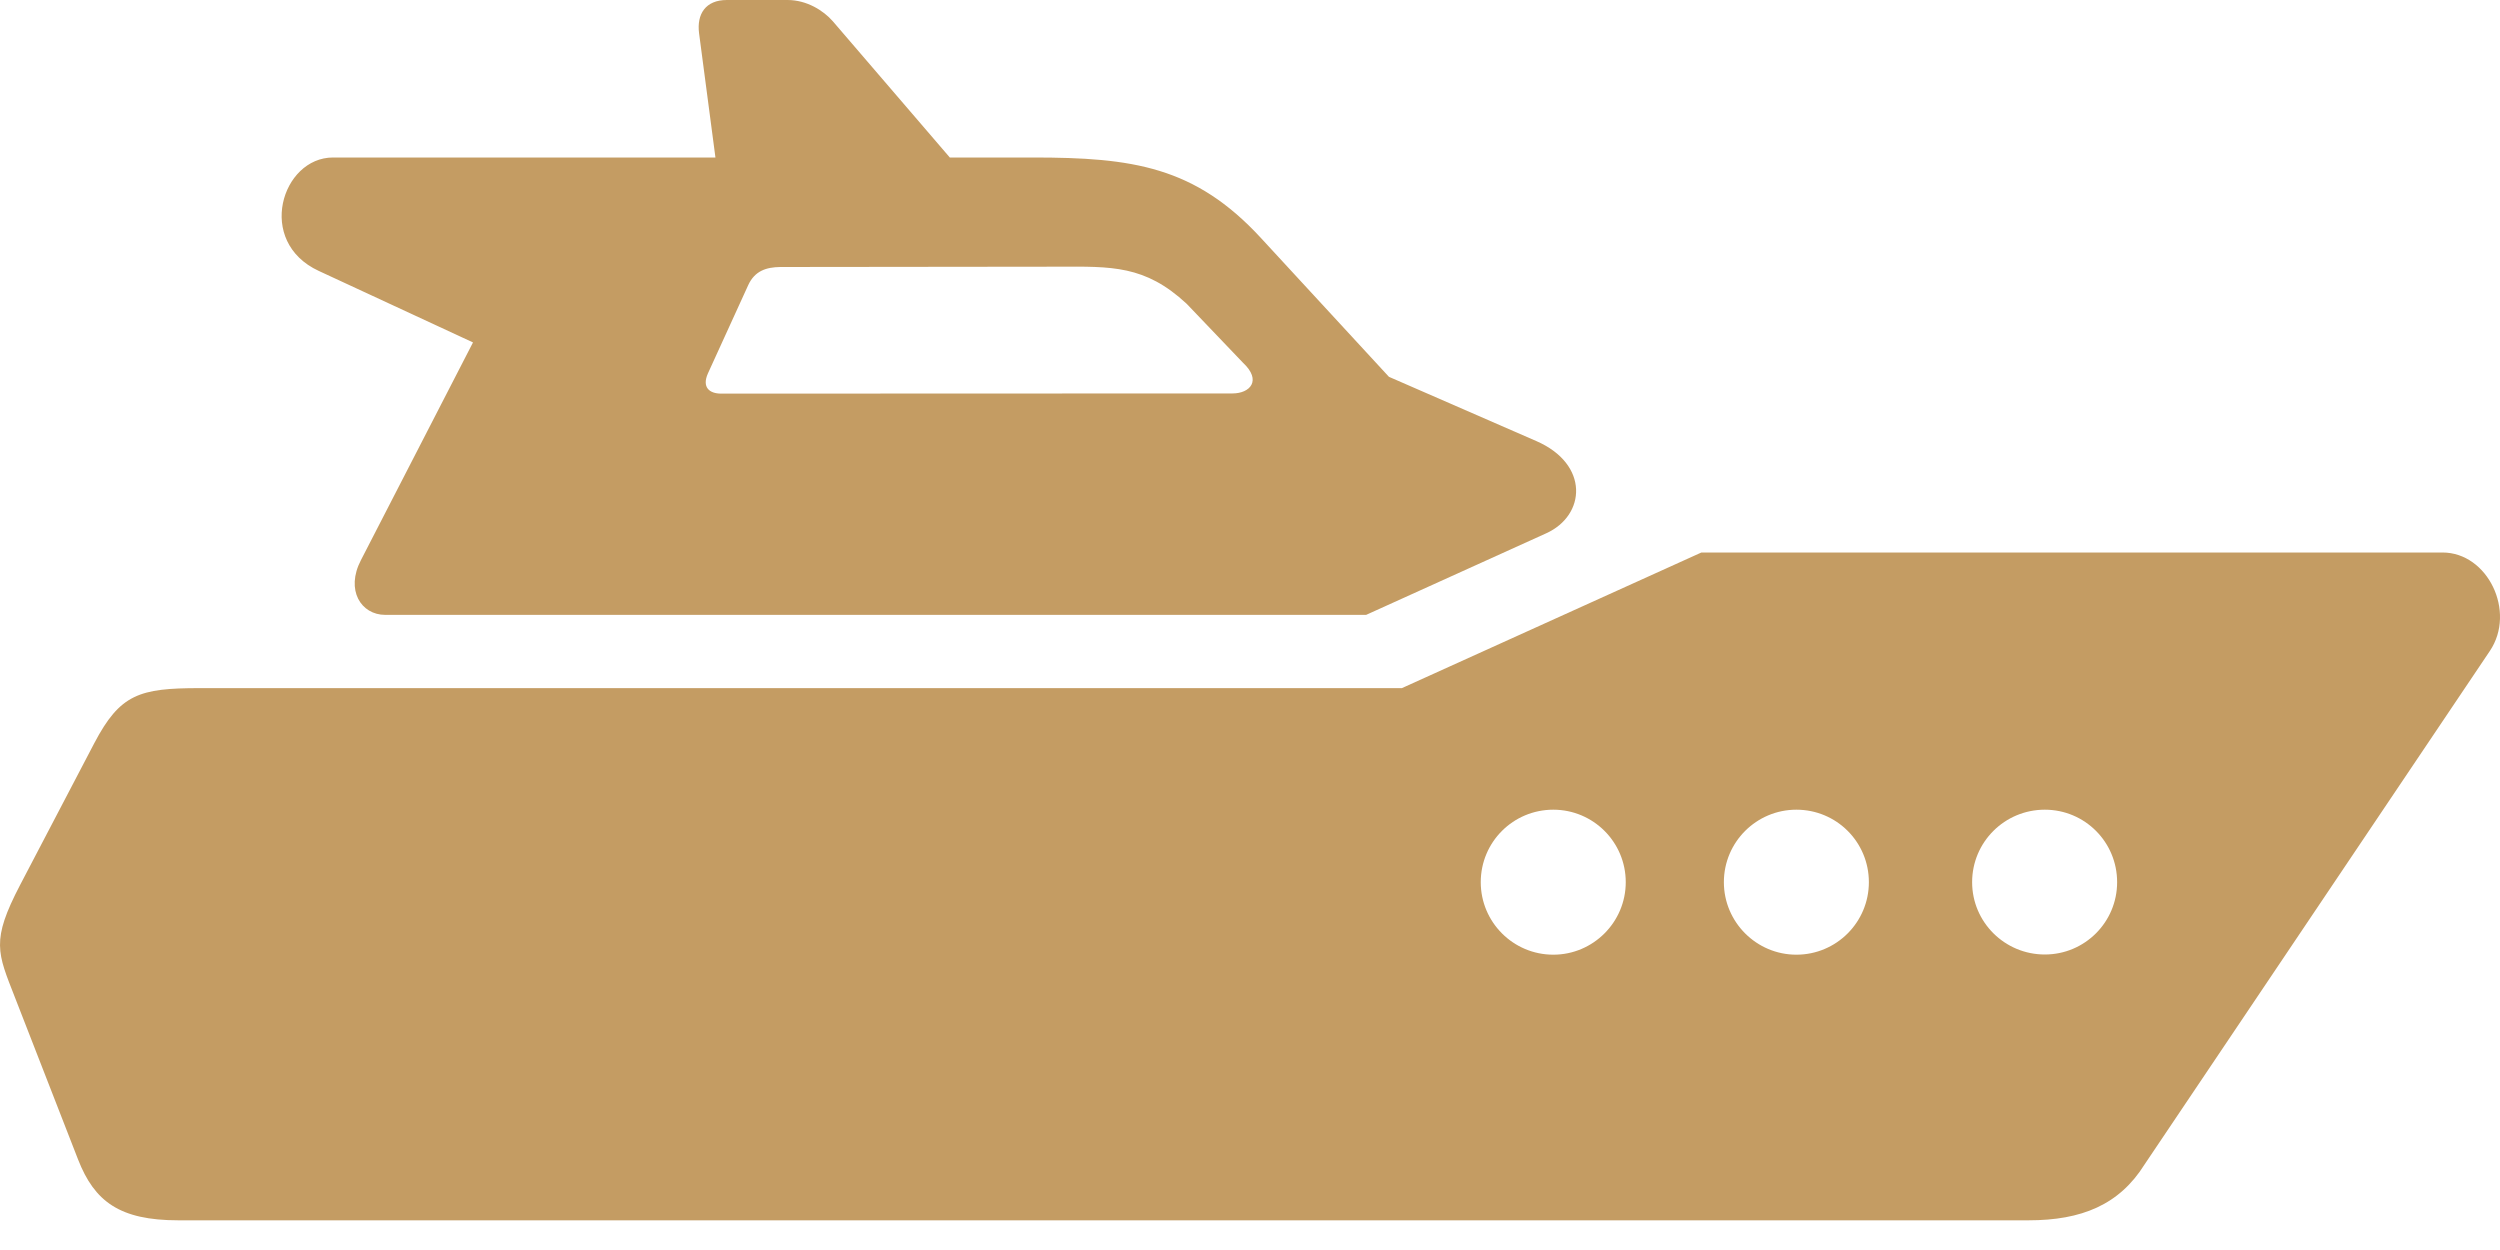
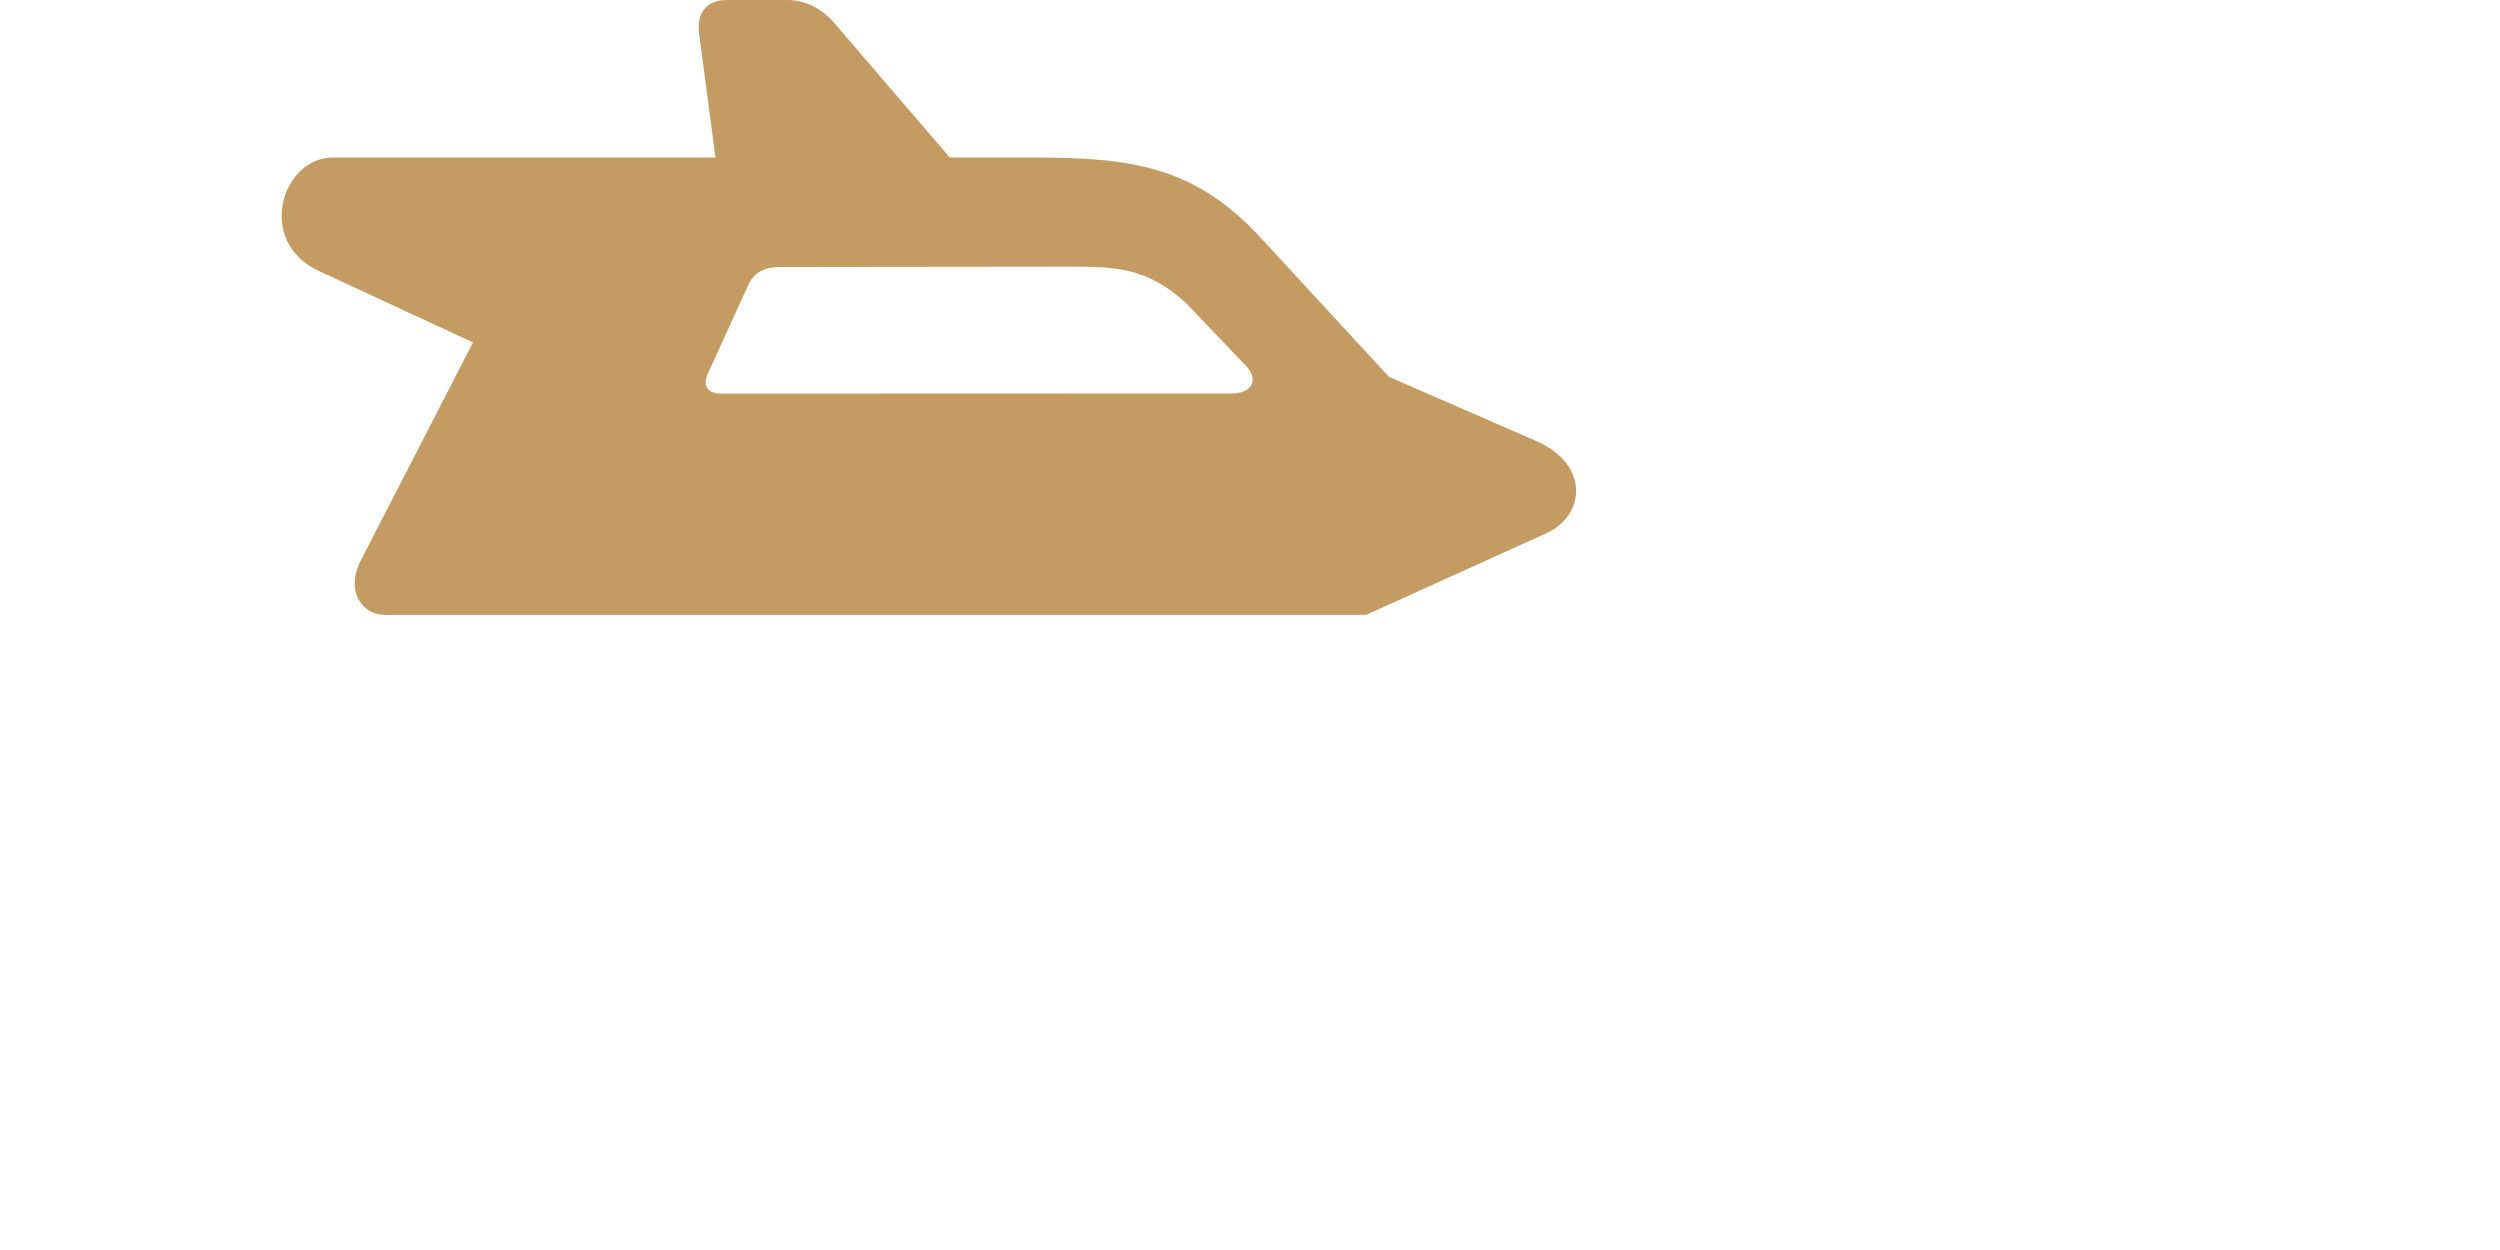
<svg xmlns="http://www.w3.org/2000/svg" width="40" height="20" viewBox="0 0 40 20" fill="none">
-   <path fill-rule="evenodd" clip-rule="evenodd" d="M32.717 12.955C33.357 12.955 33.874 13.472 33.874 14.115C33.874 14.754 33.357 15.272 32.717 15.272C32.075 15.272 31.554 14.754 31.554 14.115C31.554 13.472 32.075 12.955 32.717 12.955ZM28.742 12.955C29.384 12.955 29.902 13.472 29.902 14.115C29.902 14.754 29.384 15.275 28.742 15.275C28.103 15.275 27.582 14.754 27.582 14.115C27.582 13.472 28.104 12.955 28.742 12.955ZM24.853 12.955C25.491 12.955 26.012 13.472 26.012 14.115C26.012 14.754 25.491 15.275 24.853 15.275C24.211 15.275 23.692 14.754 23.692 14.115C23.692 13.472 24.211 12.955 24.853 12.955ZM27.222 8.84L22.43 11.01H3.194C2.229 11.01 1.921 11.105 1.508 11.892L0.322 14.159C-0.146 15.056 -0.041 15.24 0.24 15.961L1.25 18.554C1.511 19.222 1.913 19.525 2.852 19.525H32.457C33.304 19.525 33.909 19.278 34.314 18.63L39.838 10.415C40.261 9.784 39.803 8.84 39.08 8.84H27.222V8.84Z" fill="#C49C63" />
  <path fill-rule="evenodd" clip-rule="evenodd" d="M16.924 4.267C17.785 4.264 18.319 4.24 18.987 4.861L19.887 5.803C20.195 6.09 19.997 6.295 19.721 6.295L11.54 6.298C11.351 6.298 11.227 6.198 11.327 5.974L11.972 4.561C12.077 4.333 12.261 4.275 12.485 4.272L16.924 4.267ZM11.63 0C11.288 0 11.146 0.226 11.185 0.531L11.447 2.52H5.328C4.507 2.52 4.088 3.867 5.101 4.335L7.568 5.479L5.775 8.962C5.525 9.442 5.777 9.838 6.164 9.838H21.858L24.739 8.533C25.373 8.246 25.433 7.428 24.581 7.057L22.223 6.029L20.176 3.809C19.119 2.662 18.119 2.52 16.526 2.52H15.197L13.324 0.339C13.177 0.171 12.911 0 12.6 0H11.63Z" fill="#C49C63" />
</svg>